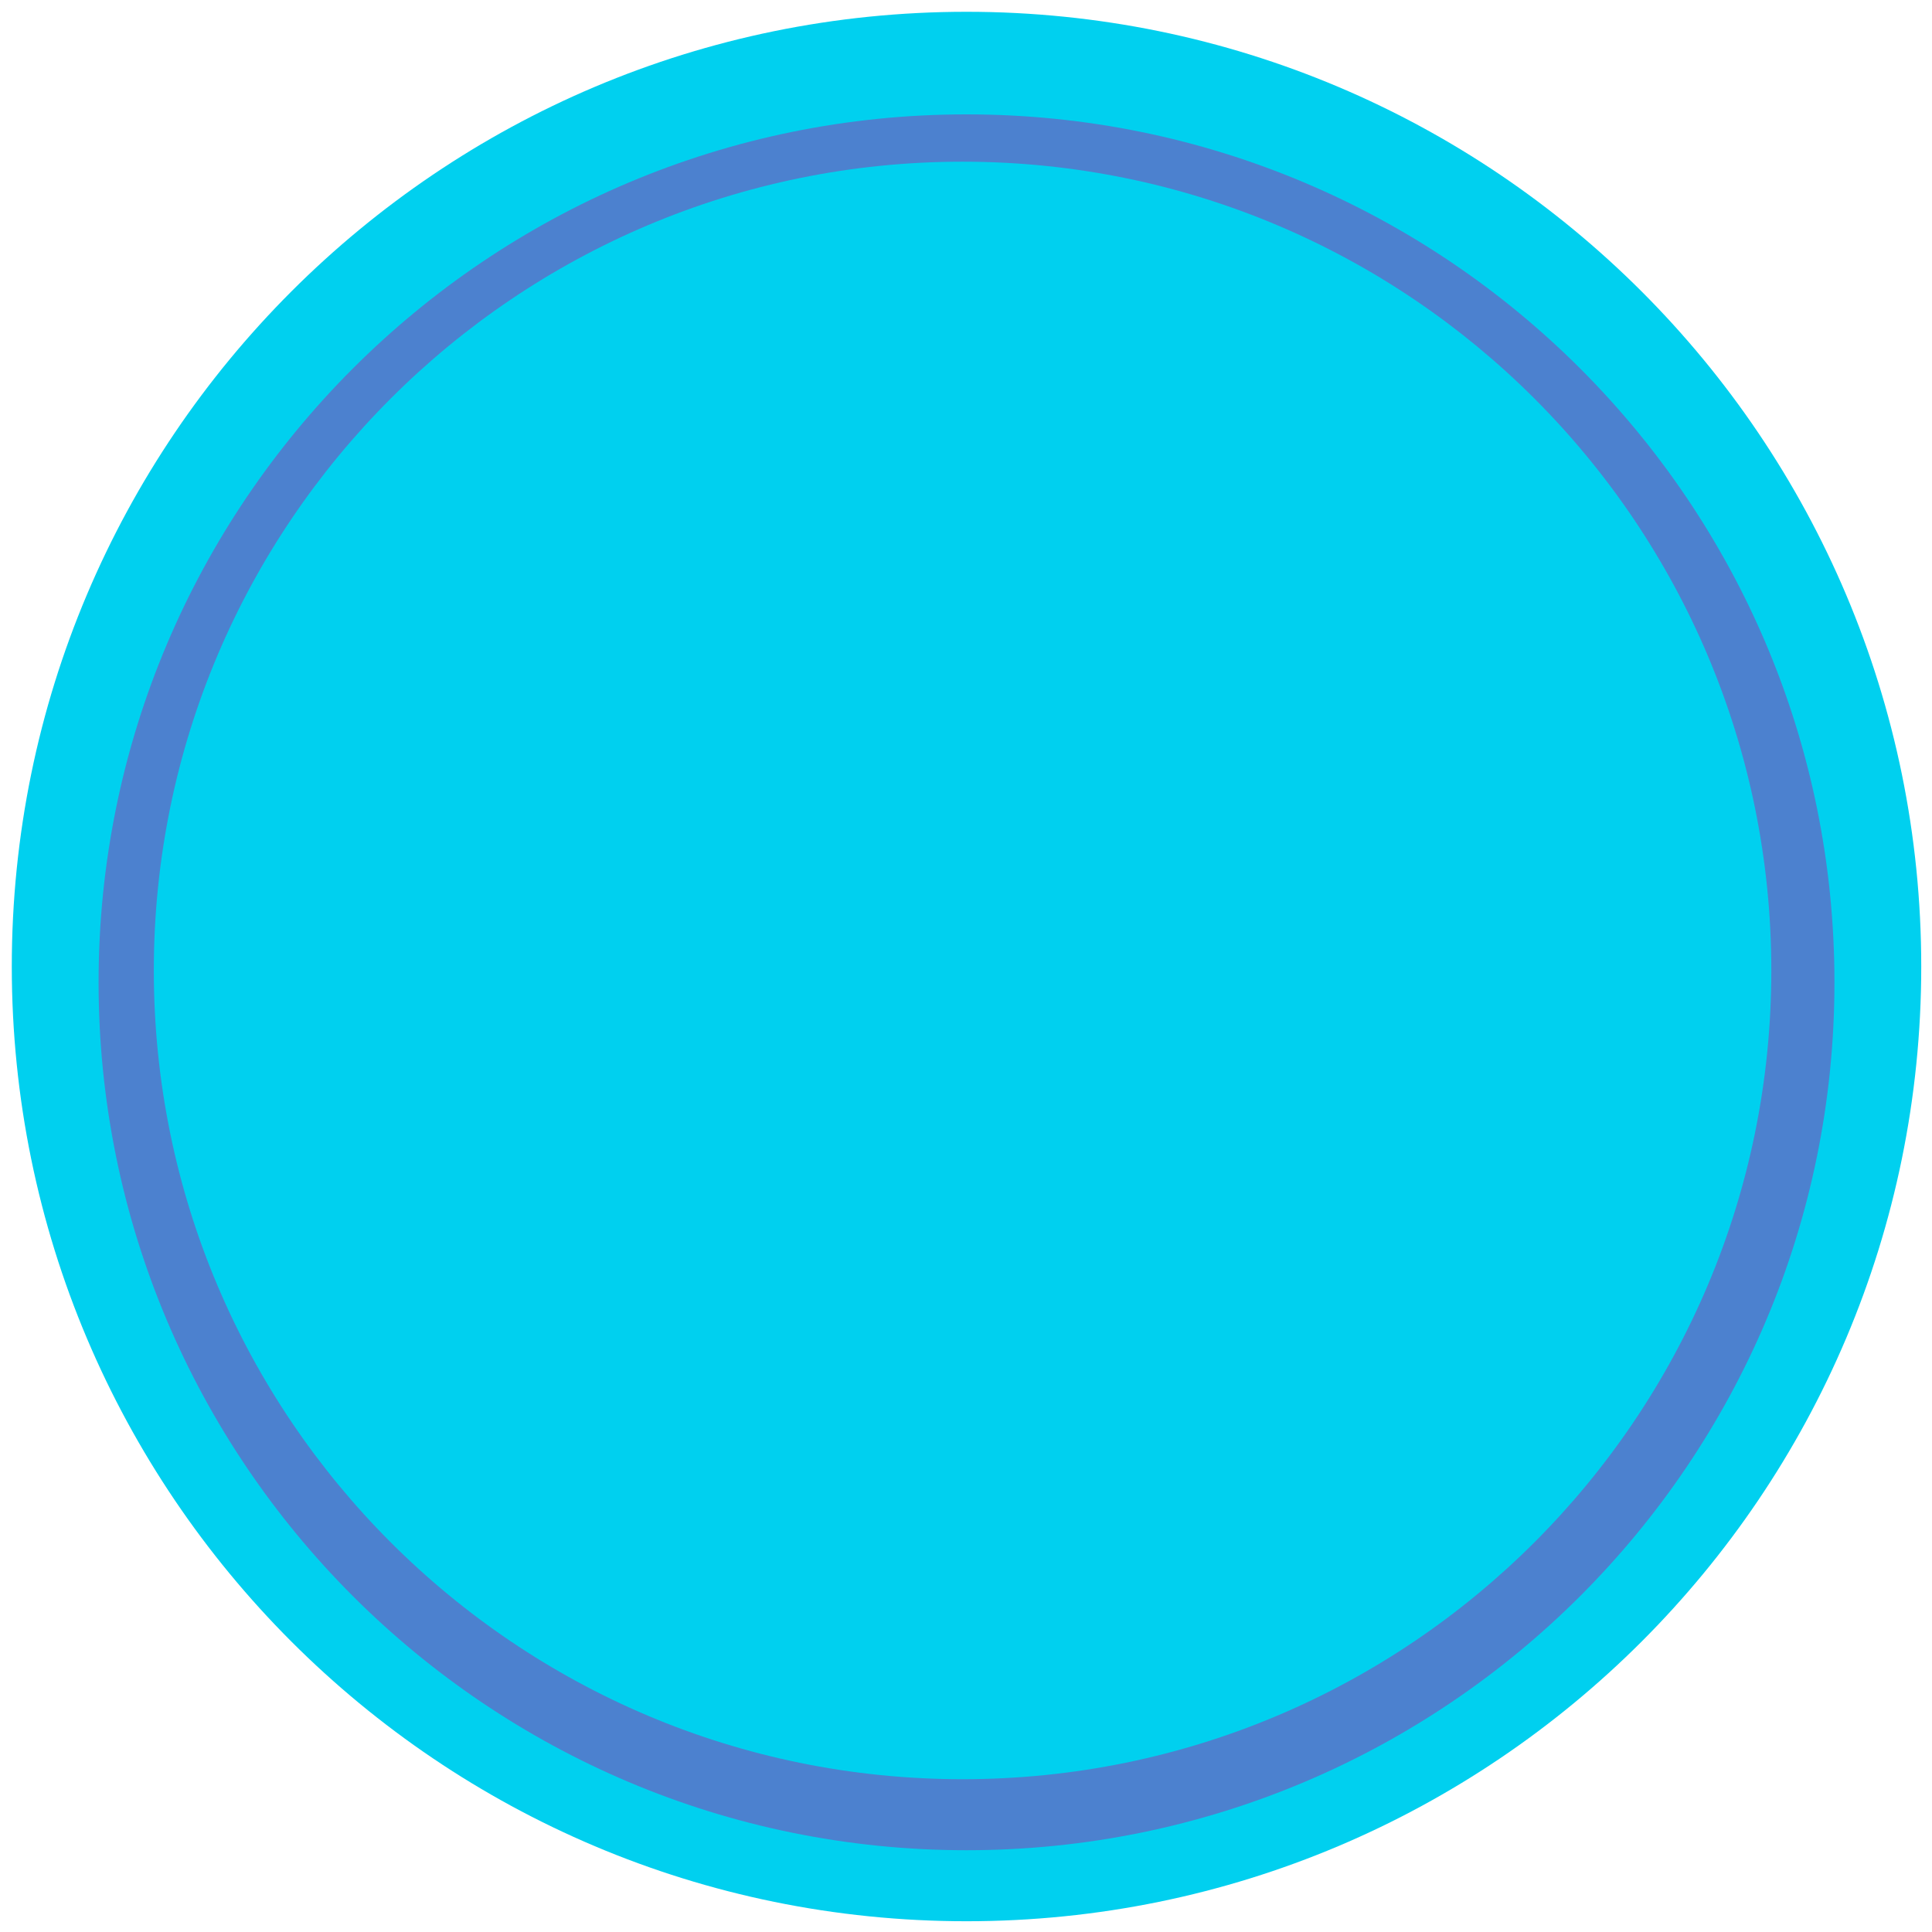
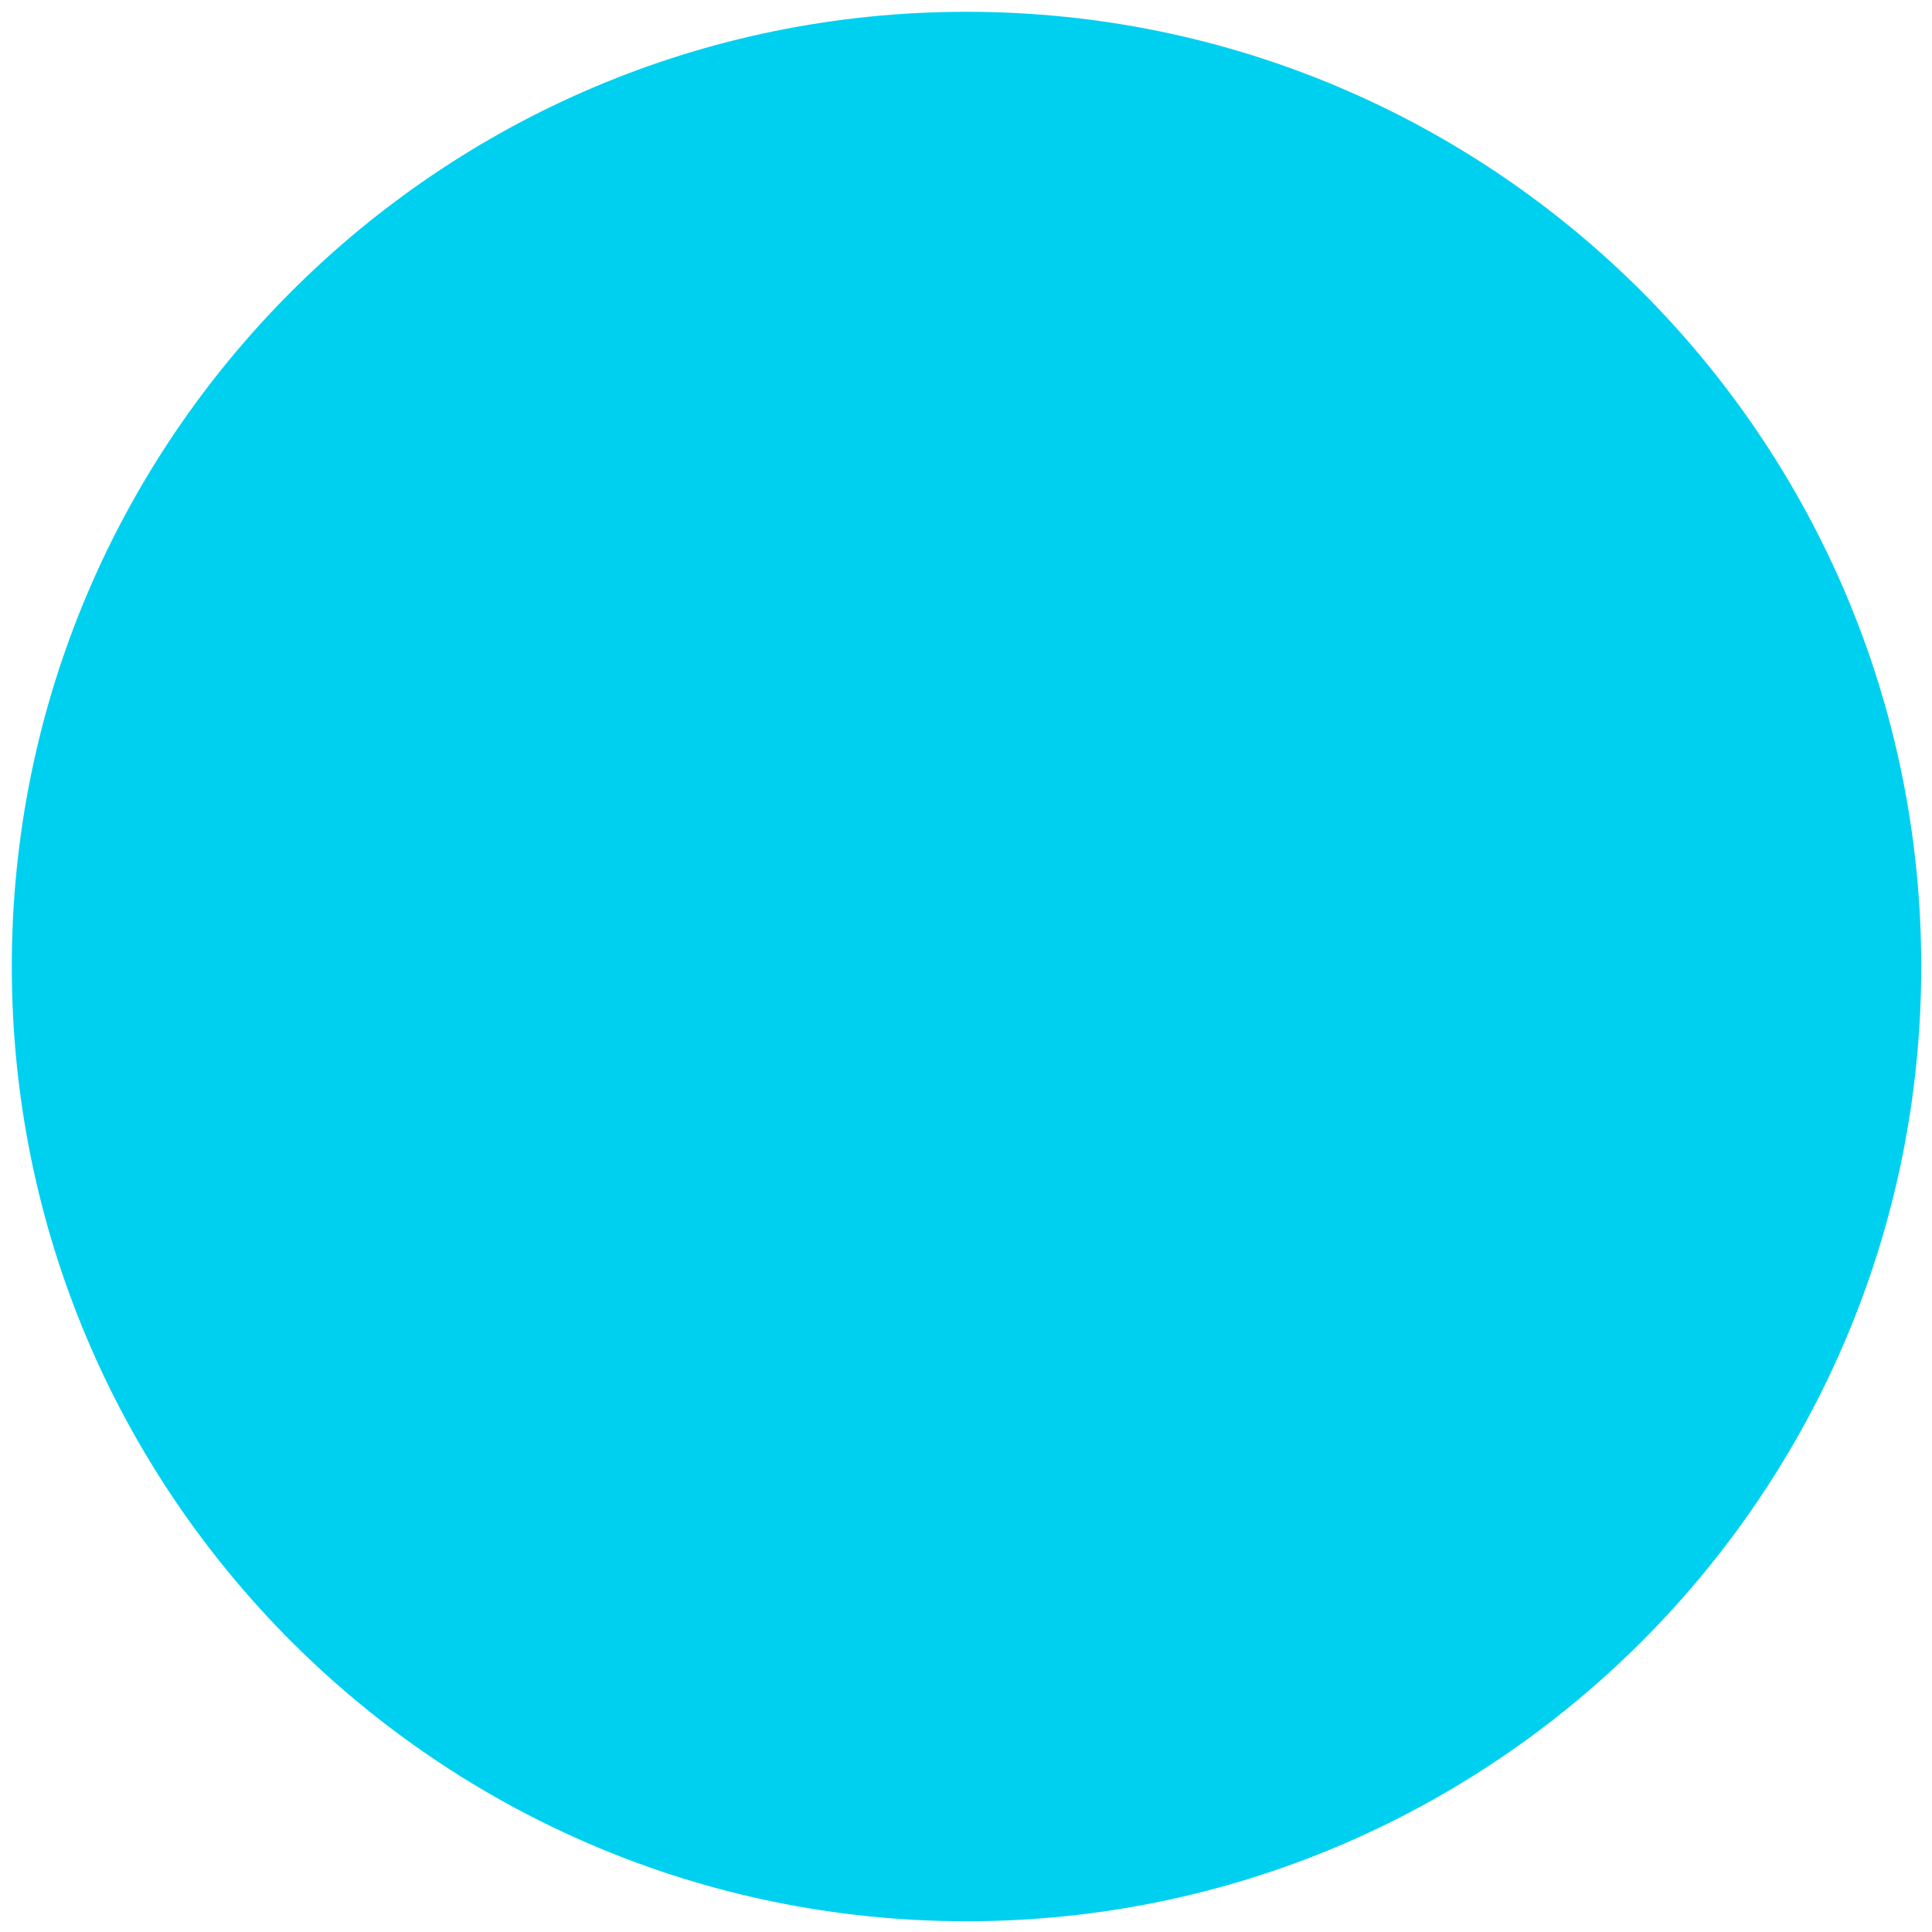
<svg xmlns="http://www.w3.org/2000/svg" width="116" height="116" viewBox="0 0 116 116" fill="none">
  <path d="M58.031 115.354C89.689 115.354 115.354 89.689 115.354 58.031C115.354 26.372 89.689 0.708 58.031 0.708C26.372 0.708 0.708 26.372 0.708 58.031C0.708 89.689 26.372 115.354 58.031 115.354Z" fill="url(#paint0_linear_0_1)" />
-   <path d="M58.031 111.09C86.812 111.09 110.143 87.759 110.143 58.979C110.143 30.198 86.812 6.867 58.031 6.867C29.25 6.867 5.919 30.198 5.919 58.979C5.919 87.759 29.25 111.09 58.031 111.09Z" fill="#4c81cf" />
-   <path d="M57.794 106.826C84.612 106.826 106.353 85.085 106.353 58.267C106.353 31.448 84.612 9.708 57.794 9.708C30.976 9.708 9.235 31.448 9.235 58.267C9.235 85.085 30.976 106.826 57.794 106.826Z" fill="#00d0ef" />
  <defs>
    <linearGradient id="paint0_linear_0_1" x1="104.114" y1="17.567" x2="0.708" y2="76.015" gradientUnits="userSpaceOnUse">
      <stop stop-color="#00d0ef" />
      <stop offset="0.5" stop-color="#00d0ef" />
      <stop offset="0.53" stop-color="#00d0ef" />
      <stop offset="0.615" stop-color="#00d0ef" />
    </linearGradient>
  </defs>
</svg>